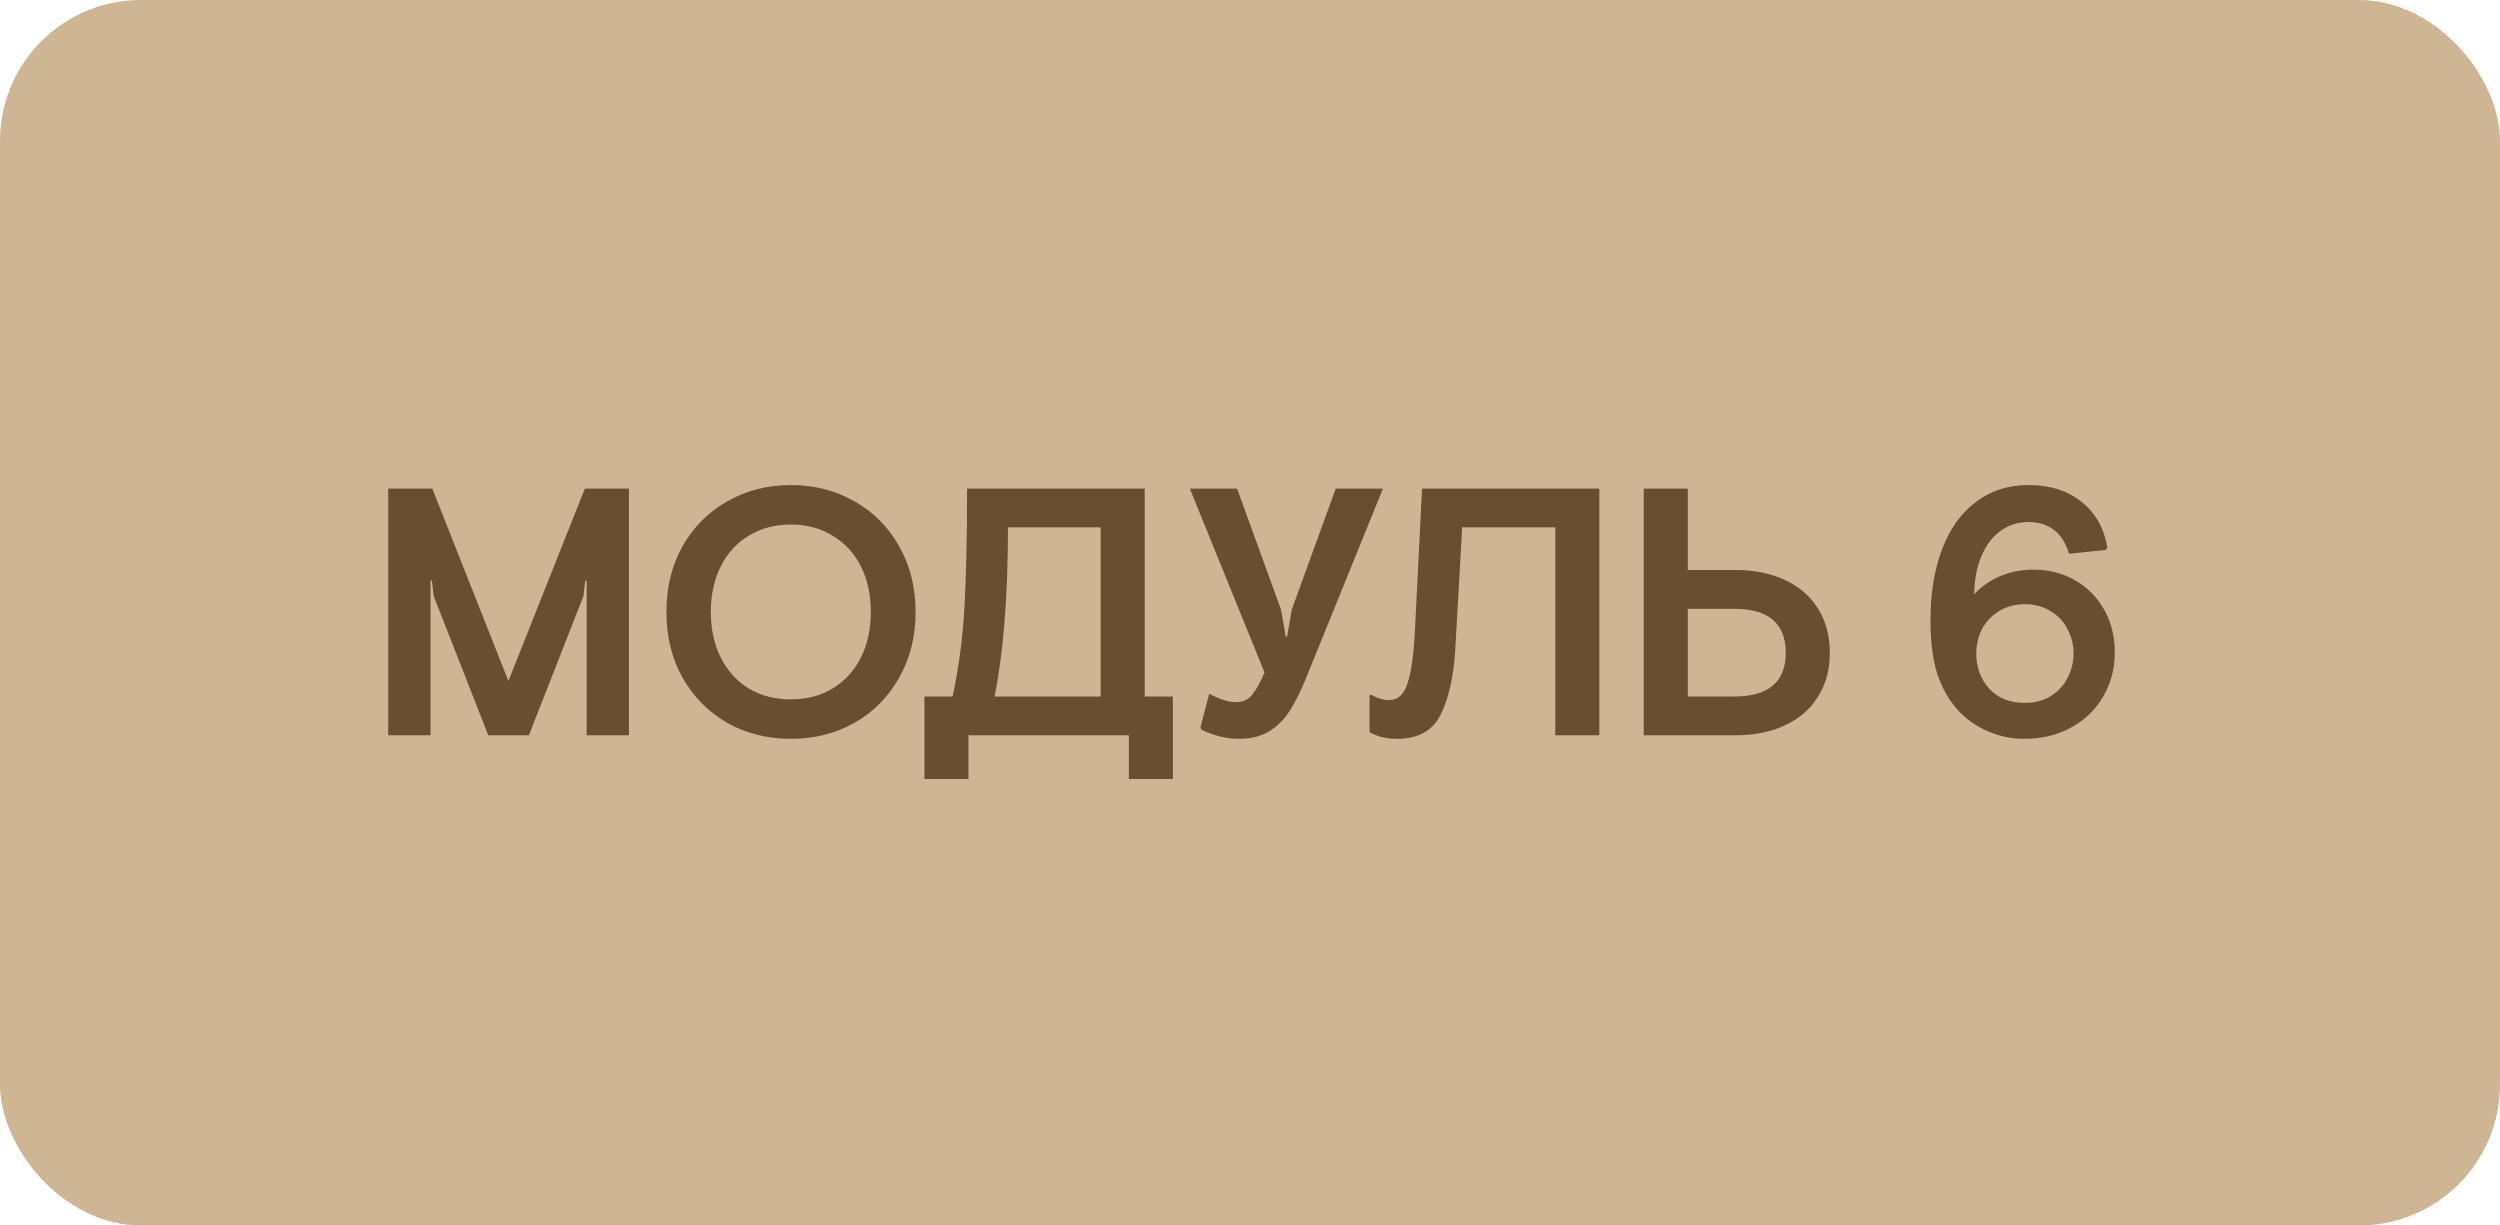
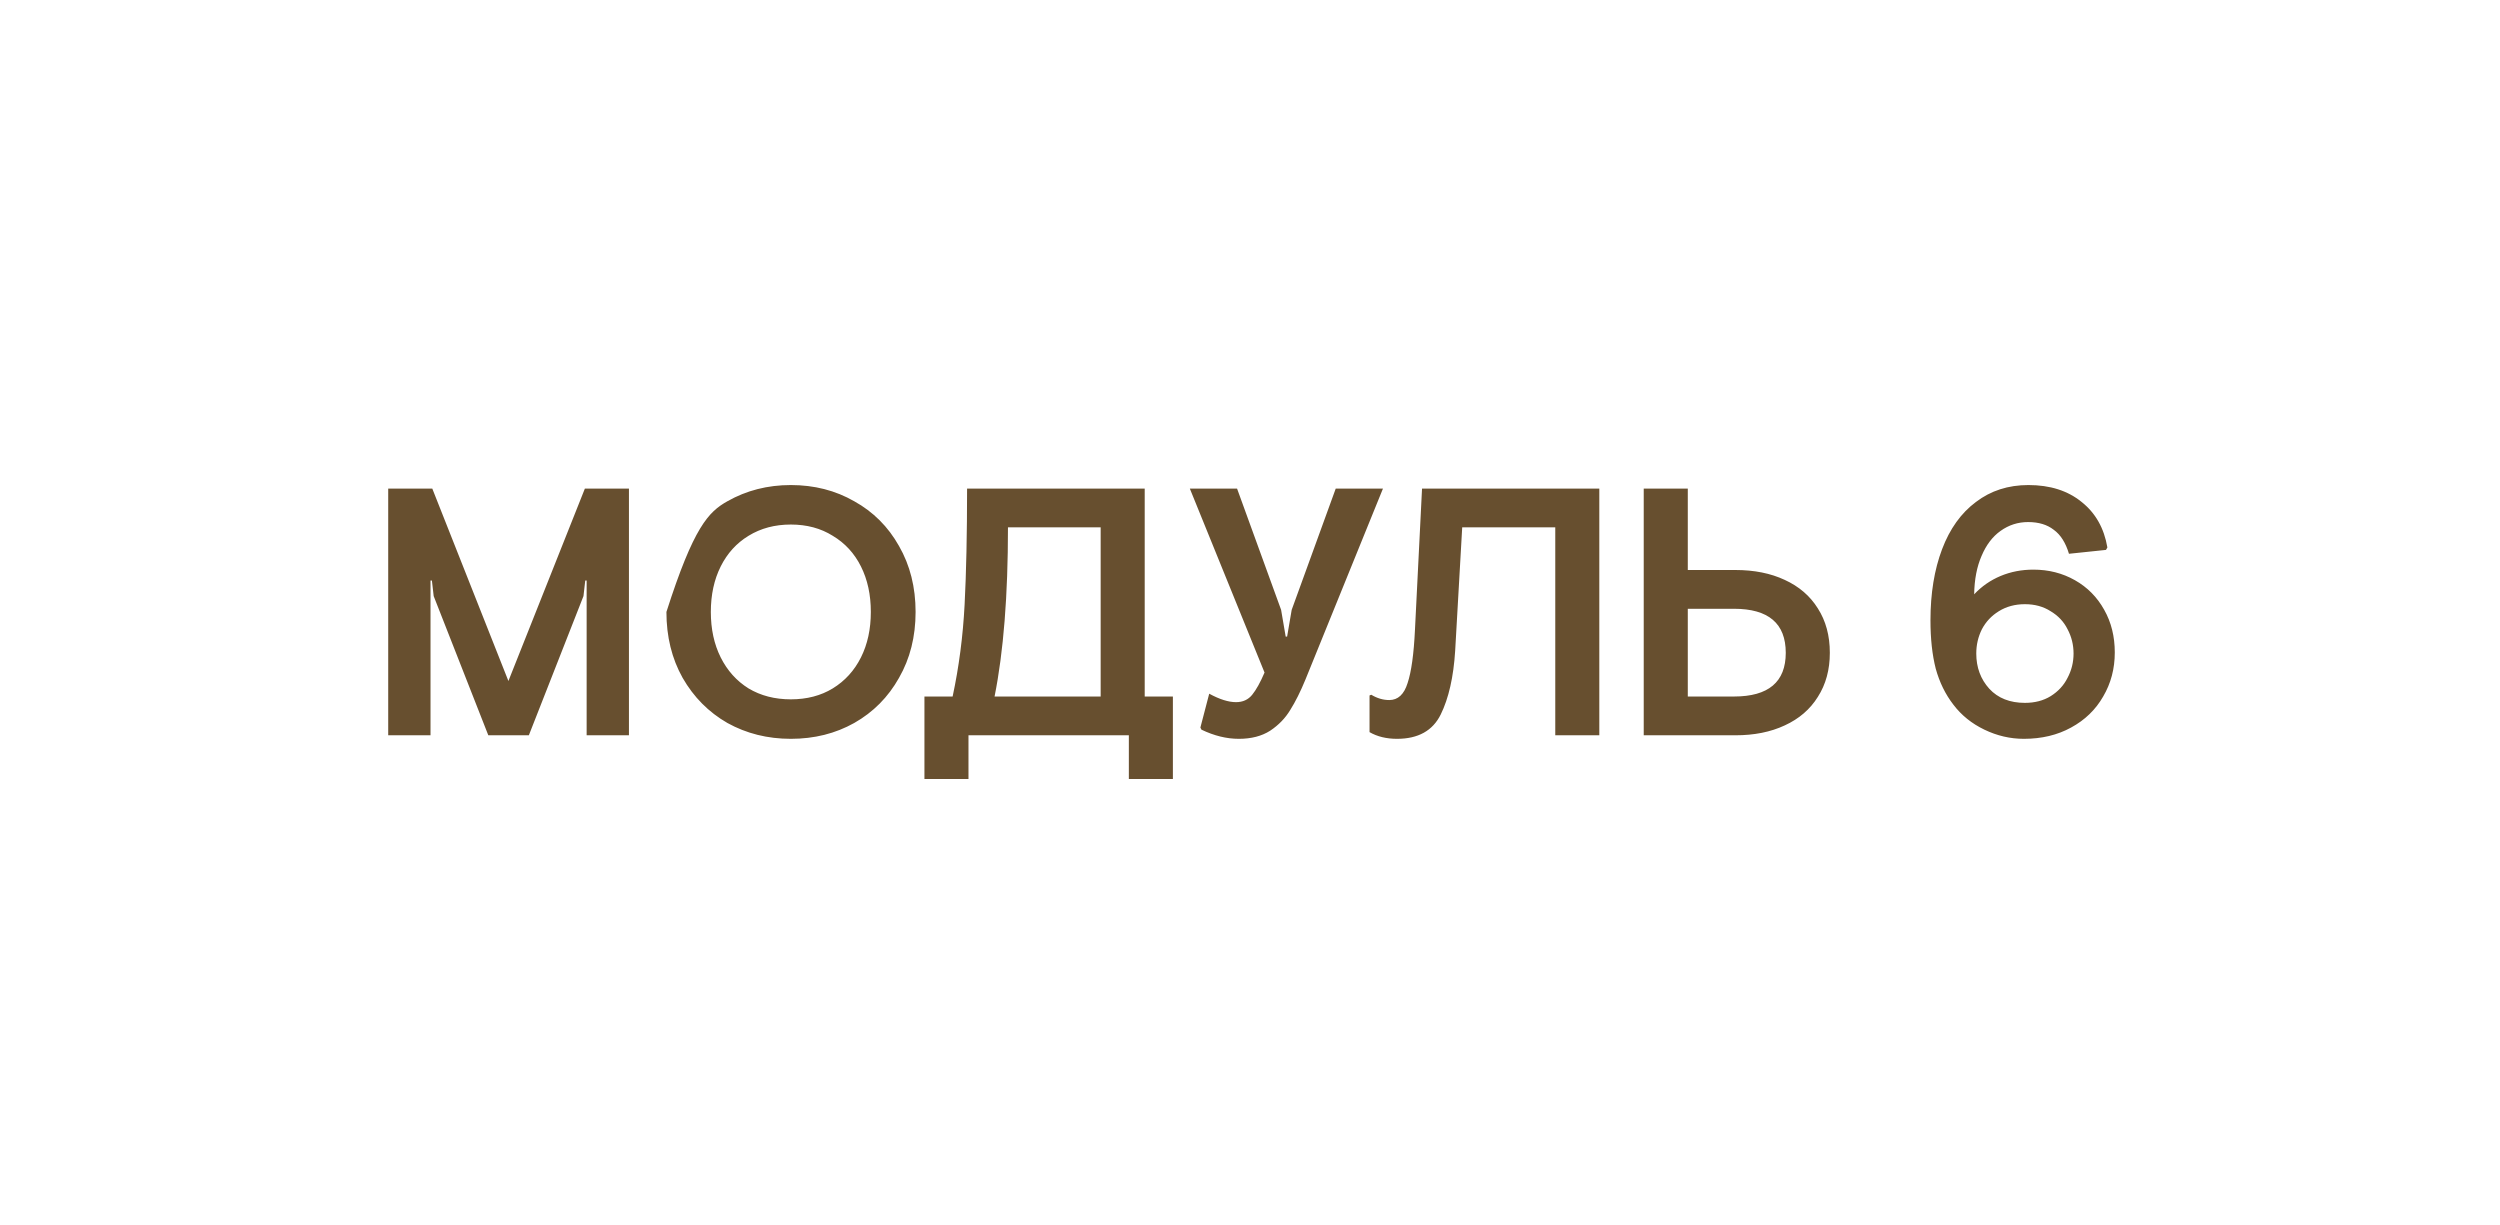
<svg xmlns="http://www.w3.org/2000/svg" width="102" height="50" viewBox="0 0 102 50" fill="none">
-   <rect width="102" height="50" rx="5.752" fill="#CEB593" />
-   <path d="M15.839 19.934H17.637L20.743 27.785L23.863 19.934H25.661V30H23.935V23.687H23.878L23.806 24.32L21.577 30H19.923L17.694 24.32L17.622 23.687H17.565V30H15.839V19.934ZM32.266 30.144C31.317 30.144 30.454 29.928 29.677 29.497C28.91 29.056 28.302 28.442 27.851 27.656C27.41 26.87 27.19 25.974 27.19 24.967C27.19 23.96 27.41 23.064 27.851 22.278C28.302 21.492 28.91 20.883 29.677 20.452C30.454 20.011 31.317 19.79 32.266 19.79C33.224 19.79 34.087 20.011 34.854 20.452C35.631 20.883 36.239 21.492 36.68 22.278C37.131 23.064 37.356 23.96 37.356 24.967C37.356 25.974 37.131 26.87 36.68 27.656C36.239 28.442 35.631 29.056 34.854 29.497C34.087 29.928 33.224 30.144 32.266 30.144ZM32.266 28.533C32.918 28.533 33.488 28.385 33.977 28.087C34.475 27.781 34.859 27.359 35.127 26.822C35.396 26.285 35.53 25.667 35.53 24.967C35.53 24.267 35.396 23.649 35.127 23.112C34.859 22.575 34.475 22.158 33.977 21.861C33.488 21.554 32.918 21.401 32.266 21.401C31.614 21.401 31.039 21.554 30.54 21.861C30.051 22.158 29.673 22.575 29.404 23.112C29.136 23.649 29.002 24.267 29.002 24.967C29.002 25.667 29.136 26.285 29.404 26.822C29.673 27.359 30.051 27.781 30.54 28.087C31.039 28.385 31.614 28.533 32.266 28.533ZM37.717 28.418H38.867C39.126 27.21 39.289 25.959 39.356 24.665C39.423 23.371 39.457 21.794 39.457 19.934H46.704V28.418H47.854V31.783H46.057V30H39.514V31.783H37.717V28.418ZM44.907 28.418V21.516H41.125C41.125 24.296 40.943 26.597 40.578 28.418H44.907ZM50.544 30.144C50.045 30.144 49.537 30.019 49.019 29.77L48.976 29.684L49.336 28.303C49.758 28.533 50.122 28.648 50.429 28.648C50.707 28.648 50.927 28.548 51.09 28.346C51.253 28.145 51.421 27.843 51.593 27.44L48.545 19.934H50.472L52.269 24.881L52.456 25.974H52.514L52.701 24.881L54.498 19.934H56.425L53.261 27.728C53.06 28.217 52.854 28.629 52.643 28.965C52.442 29.3 52.169 29.583 51.823 29.813C51.478 30.034 51.052 30.144 50.544 30.144ZM56.998 30.144C56.567 30.144 56.193 30.053 55.877 29.871V28.375L55.948 28.346C56.188 28.49 56.432 28.562 56.682 28.562C57.036 28.562 57.286 28.332 57.429 27.872C57.583 27.412 57.684 26.683 57.731 25.686L58.019 19.934H65.252V30H63.455V21.516H59.658L59.371 26.549C59.304 27.622 59.107 28.49 58.781 29.152C58.455 29.813 57.861 30.144 56.998 30.144ZM68.862 19.934V23.256H70.803C71.57 23.256 72.241 23.39 72.816 23.659C73.401 23.927 73.852 24.315 74.168 24.823C74.494 25.331 74.657 25.935 74.657 26.635C74.657 27.325 74.494 27.924 74.168 28.433C73.852 28.941 73.401 29.329 72.816 29.597C72.241 29.866 71.57 30 70.803 30H67.064V19.934H68.862ZM68.862 28.418H70.746C72.155 28.418 72.859 27.824 72.859 26.635C72.859 25.437 72.155 24.838 70.746 24.838H68.862V28.418ZM82.573 30.144C82.017 30.144 81.48 30.019 80.963 29.77C80.445 29.521 80.023 29.18 79.697 28.749C79.371 28.327 79.132 27.838 78.978 27.282C78.834 26.717 78.763 26.06 78.763 25.312C78.763 24.21 78.921 23.241 79.237 22.407C79.553 21.573 80.013 20.931 80.618 20.481C81.221 20.02 81.936 19.79 82.76 19.79C83.642 19.79 84.366 20.02 84.931 20.481C85.497 20.931 85.847 21.549 85.981 22.336L85.924 22.436L84.414 22.594C84.279 22.144 84.073 21.818 83.795 21.617C83.527 21.406 83.177 21.3 82.746 21.3C82.334 21.3 81.96 21.42 81.624 21.66C81.298 21.89 81.039 22.23 80.848 22.681C80.656 23.122 80.555 23.644 80.546 24.248C80.852 23.922 81.212 23.673 81.624 23.5C82.036 23.328 82.482 23.241 82.961 23.241C83.585 23.241 84.15 23.385 84.658 23.673C85.166 23.96 85.564 24.363 85.852 24.881C86.139 25.389 86.283 25.969 86.283 26.621C86.283 27.282 86.125 27.881 85.809 28.418C85.502 28.955 85.066 29.377 84.5 29.684C83.944 29.99 83.302 30.144 82.573 30.144ZM82.616 28.677C83.019 28.677 83.369 28.586 83.666 28.404C83.973 28.212 84.203 27.963 84.356 27.656C84.519 27.349 84.601 27.019 84.601 26.664C84.601 26.309 84.519 25.979 84.356 25.672C84.203 25.365 83.973 25.12 83.666 24.938C83.369 24.747 83.019 24.651 82.616 24.651C82.214 24.651 81.859 24.747 81.552 24.938C81.255 25.12 81.025 25.365 80.862 25.672C80.709 25.979 80.632 26.309 80.632 26.664C80.632 27.23 80.809 27.709 81.164 28.102C81.519 28.485 82.003 28.677 82.616 28.677Z" fill="#674F2F" />
+   <path d="M15.839 19.934H17.637L20.743 27.785L23.863 19.934H25.661V30H23.935V23.687H23.878L23.806 24.32L21.577 30H19.923L17.694 24.32L17.622 23.687H17.565V30H15.839V19.934ZM32.266 30.144C31.317 30.144 30.454 29.928 29.677 29.497C28.91 29.056 28.302 28.442 27.851 27.656C27.41 26.87 27.19 25.974 27.19 24.967C28.302 21.492 28.91 20.883 29.677 20.452C30.454 20.011 31.317 19.79 32.266 19.79C33.224 19.79 34.087 20.011 34.854 20.452C35.631 20.883 36.239 21.492 36.68 22.278C37.131 23.064 37.356 23.96 37.356 24.967C37.356 25.974 37.131 26.87 36.68 27.656C36.239 28.442 35.631 29.056 34.854 29.497C34.087 29.928 33.224 30.144 32.266 30.144ZM32.266 28.533C32.918 28.533 33.488 28.385 33.977 28.087C34.475 27.781 34.859 27.359 35.127 26.822C35.396 26.285 35.53 25.667 35.53 24.967C35.53 24.267 35.396 23.649 35.127 23.112C34.859 22.575 34.475 22.158 33.977 21.861C33.488 21.554 32.918 21.401 32.266 21.401C31.614 21.401 31.039 21.554 30.54 21.861C30.051 22.158 29.673 22.575 29.404 23.112C29.136 23.649 29.002 24.267 29.002 24.967C29.002 25.667 29.136 26.285 29.404 26.822C29.673 27.359 30.051 27.781 30.54 28.087C31.039 28.385 31.614 28.533 32.266 28.533ZM37.717 28.418H38.867C39.126 27.21 39.289 25.959 39.356 24.665C39.423 23.371 39.457 21.794 39.457 19.934H46.704V28.418H47.854V31.783H46.057V30H39.514V31.783H37.717V28.418ZM44.907 28.418V21.516H41.125C41.125 24.296 40.943 26.597 40.578 28.418H44.907ZM50.544 30.144C50.045 30.144 49.537 30.019 49.019 29.77L48.976 29.684L49.336 28.303C49.758 28.533 50.122 28.648 50.429 28.648C50.707 28.648 50.927 28.548 51.09 28.346C51.253 28.145 51.421 27.843 51.593 27.44L48.545 19.934H50.472L52.269 24.881L52.456 25.974H52.514L52.701 24.881L54.498 19.934H56.425L53.261 27.728C53.06 28.217 52.854 28.629 52.643 28.965C52.442 29.3 52.169 29.583 51.823 29.813C51.478 30.034 51.052 30.144 50.544 30.144ZM56.998 30.144C56.567 30.144 56.193 30.053 55.877 29.871V28.375L55.948 28.346C56.188 28.49 56.432 28.562 56.682 28.562C57.036 28.562 57.286 28.332 57.429 27.872C57.583 27.412 57.684 26.683 57.731 25.686L58.019 19.934H65.252V30H63.455V21.516H59.658L59.371 26.549C59.304 27.622 59.107 28.49 58.781 29.152C58.455 29.813 57.861 30.144 56.998 30.144ZM68.862 19.934V23.256H70.803C71.57 23.256 72.241 23.39 72.816 23.659C73.401 23.927 73.852 24.315 74.168 24.823C74.494 25.331 74.657 25.935 74.657 26.635C74.657 27.325 74.494 27.924 74.168 28.433C73.852 28.941 73.401 29.329 72.816 29.597C72.241 29.866 71.57 30 70.803 30H67.064V19.934H68.862ZM68.862 28.418H70.746C72.155 28.418 72.859 27.824 72.859 26.635C72.859 25.437 72.155 24.838 70.746 24.838H68.862V28.418ZM82.573 30.144C82.017 30.144 81.48 30.019 80.963 29.77C80.445 29.521 80.023 29.18 79.697 28.749C79.371 28.327 79.132 27.838 78.978 27.282C78.834 26.717 78.763 26.06 78.763 25.312C78.763 24.21 78.921 23.241 79.237 22.407C79.553 21.573 80.013 20.931 80.618 20.481C81.221 20.02 81.936 19.79 82.76 19.79C83.642 19.79 84.366 20.02 84.931 20.481C85.497 20.931 85.847 21.549 85.981 22.336L85.924 22.436L84.414 22.594C84.279 22.144 84.073 21.818 83.795 21.617C83.527 21.406 83.177 21.3 82.746 21.3C82.334 21.3 81.96 21.42 81.624 21.66C81.298 21.89 81.039 22.23 80.848 22.681C80.656 23.122 80.555 23.644 80.546 24.248C80.852 23.922 81.212 23.673 81.624 23.5C82.036 23.328 82.482 23.241 82.961 23.241C83.585 23.241 84.15 23.385 84.658 23.673C85.166 23.96 85.564 24.363 85.852 24.881C86.139 25.389 86.283 25.969 86.283 26.621C86.283 27.282 86.125 27.881 85.809 28.418C85.502 28.955 85.066 29.377 84.5 29.684C83.944 29.99 83.302 30.144 82.573 30.144ZM82.616 28.677C83.019 28.677 83.369 28.586 83.666 28.404C83.973 28.212 84.203 27.963 84.356 27.656C84.519 27.349 84.601 27.019 84.601 26.664C84.601 26.309 84.519 25.979 84.356 25.672C84.203 25.365 83.973 25.12 83.666 24.938C83.369 24.747 83.019 24.651 82.616 24.651C82.214 24.651 81.859 24.747 81.552 24.938C81.255 25.12 81.025 25.365 80.862 25.672C80.709 25.979 80.632 26.309 80.632 26.664C80.632 27.23 80.809 27.709 81.164 28.102C81.519 28.485 82.003 28.677 82.616 28.677Z" fill="#674F2F" />
</svg>